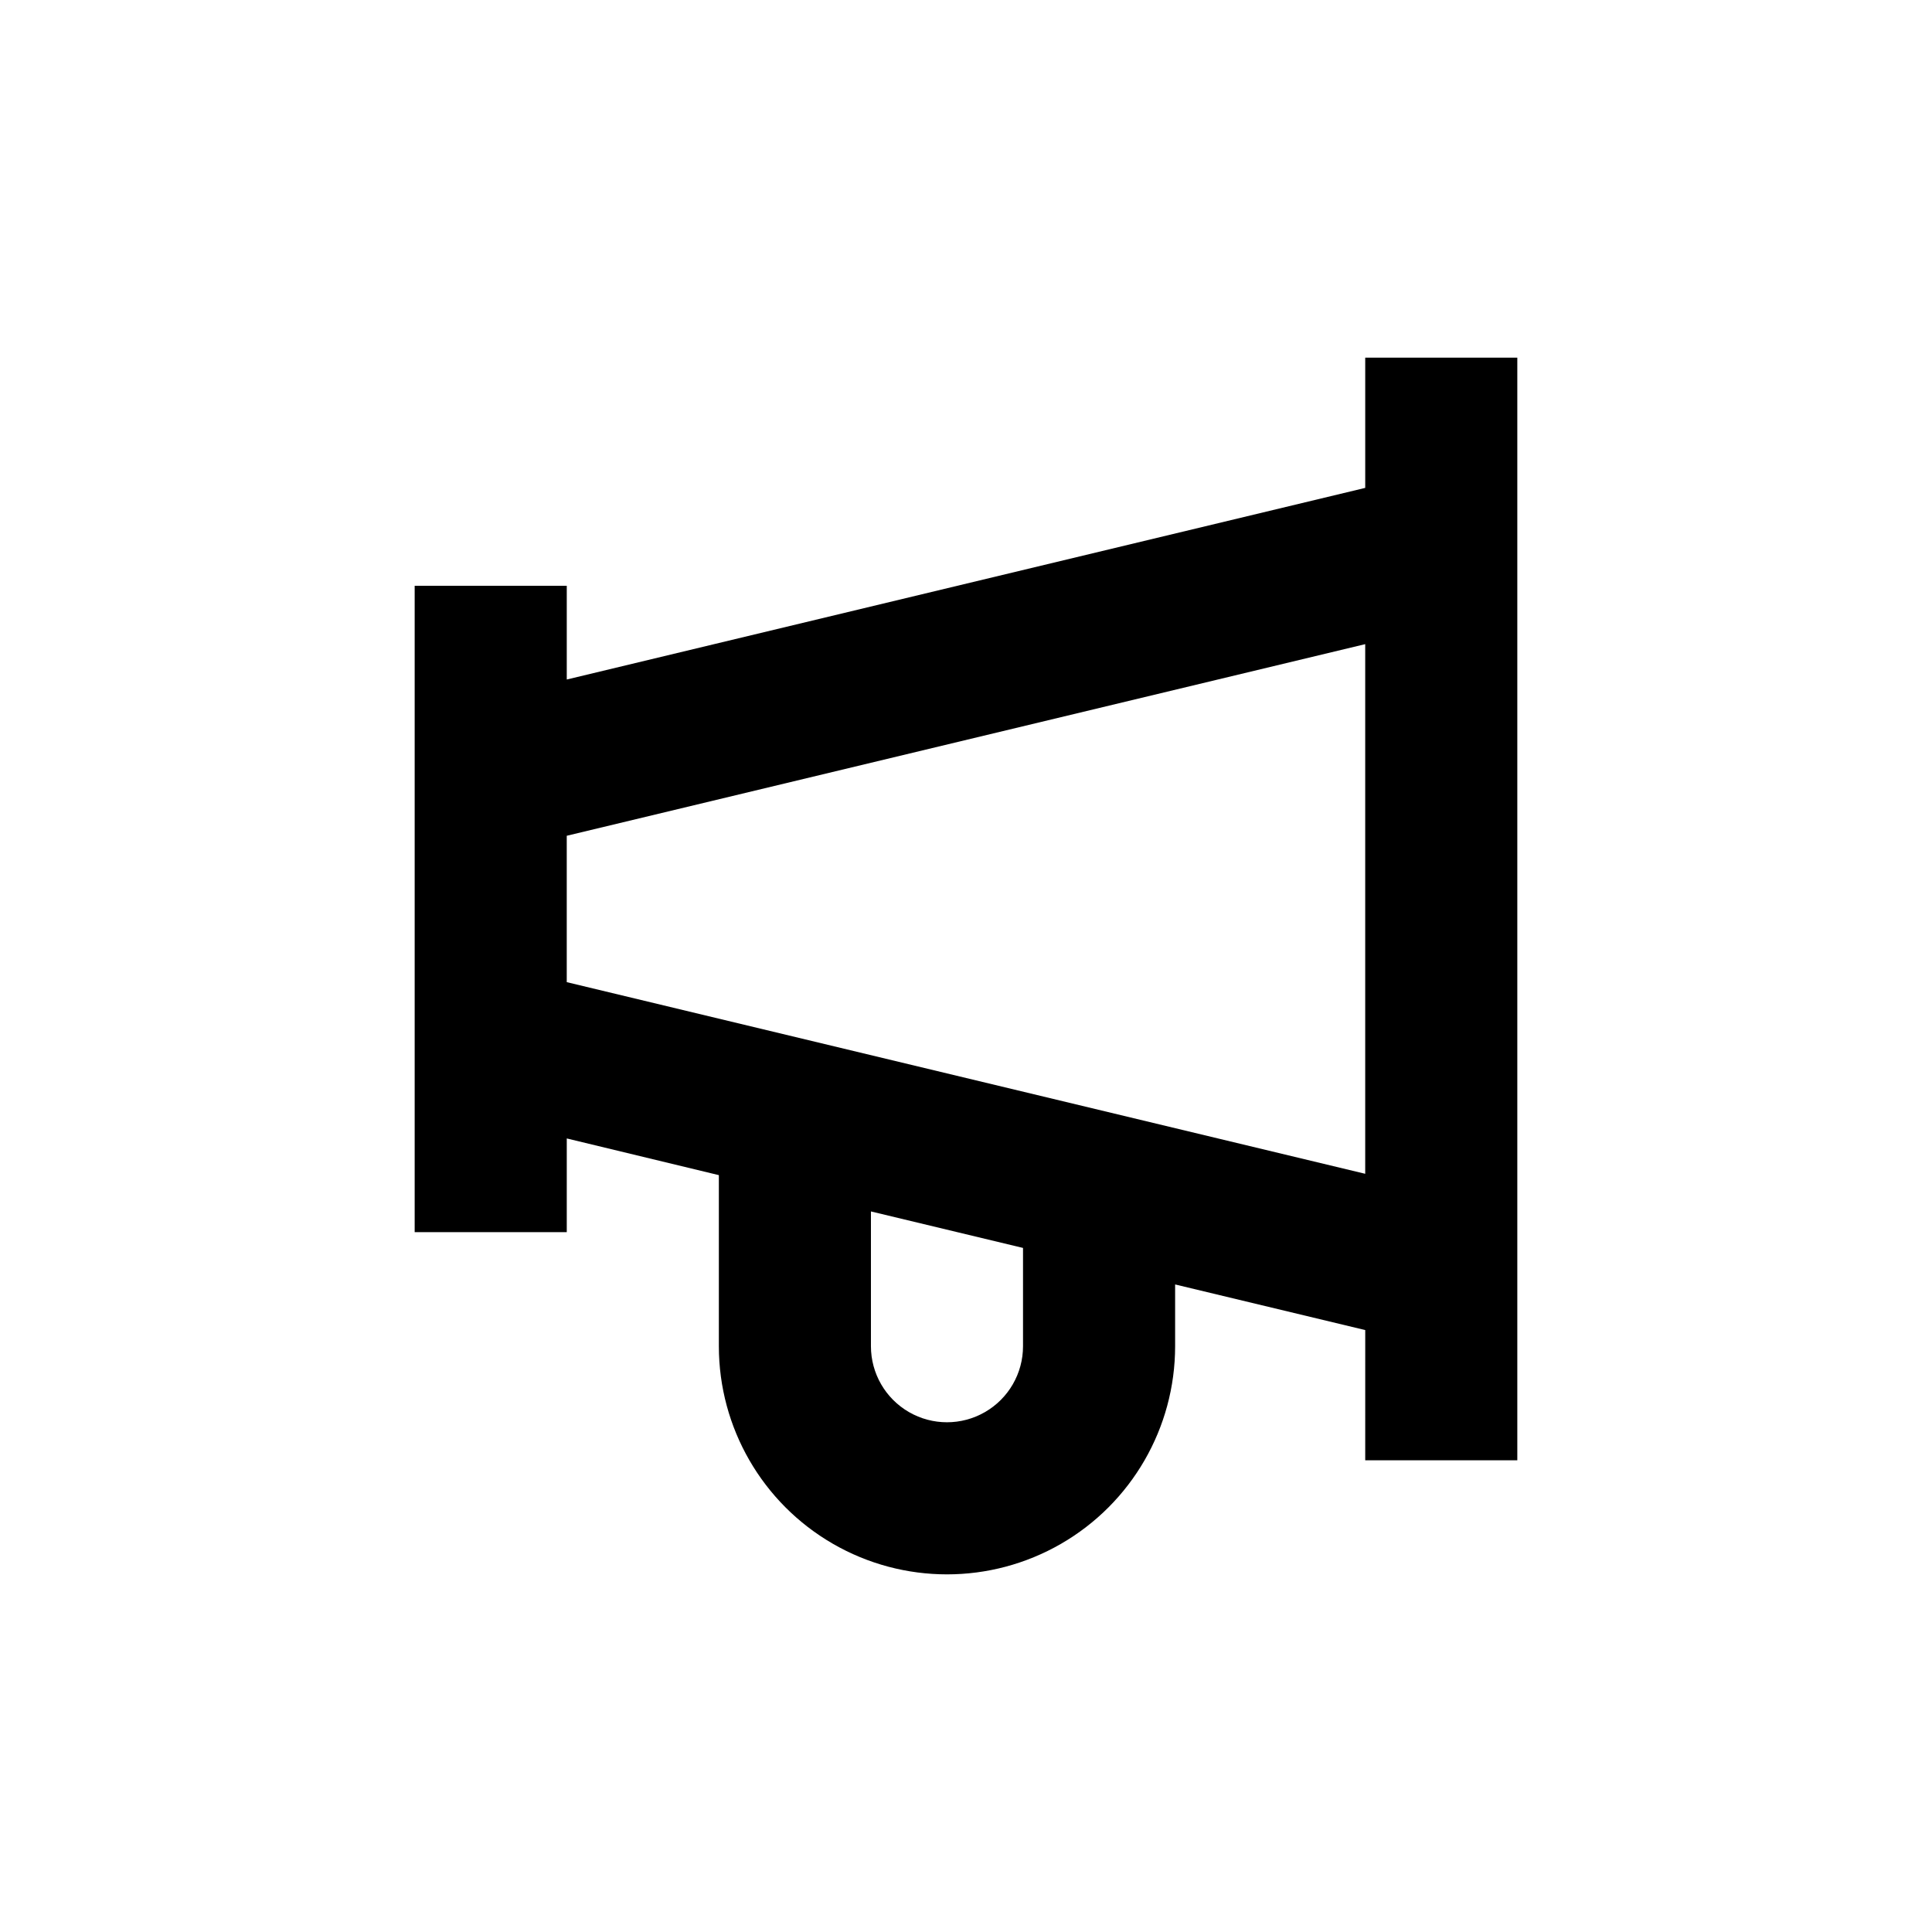
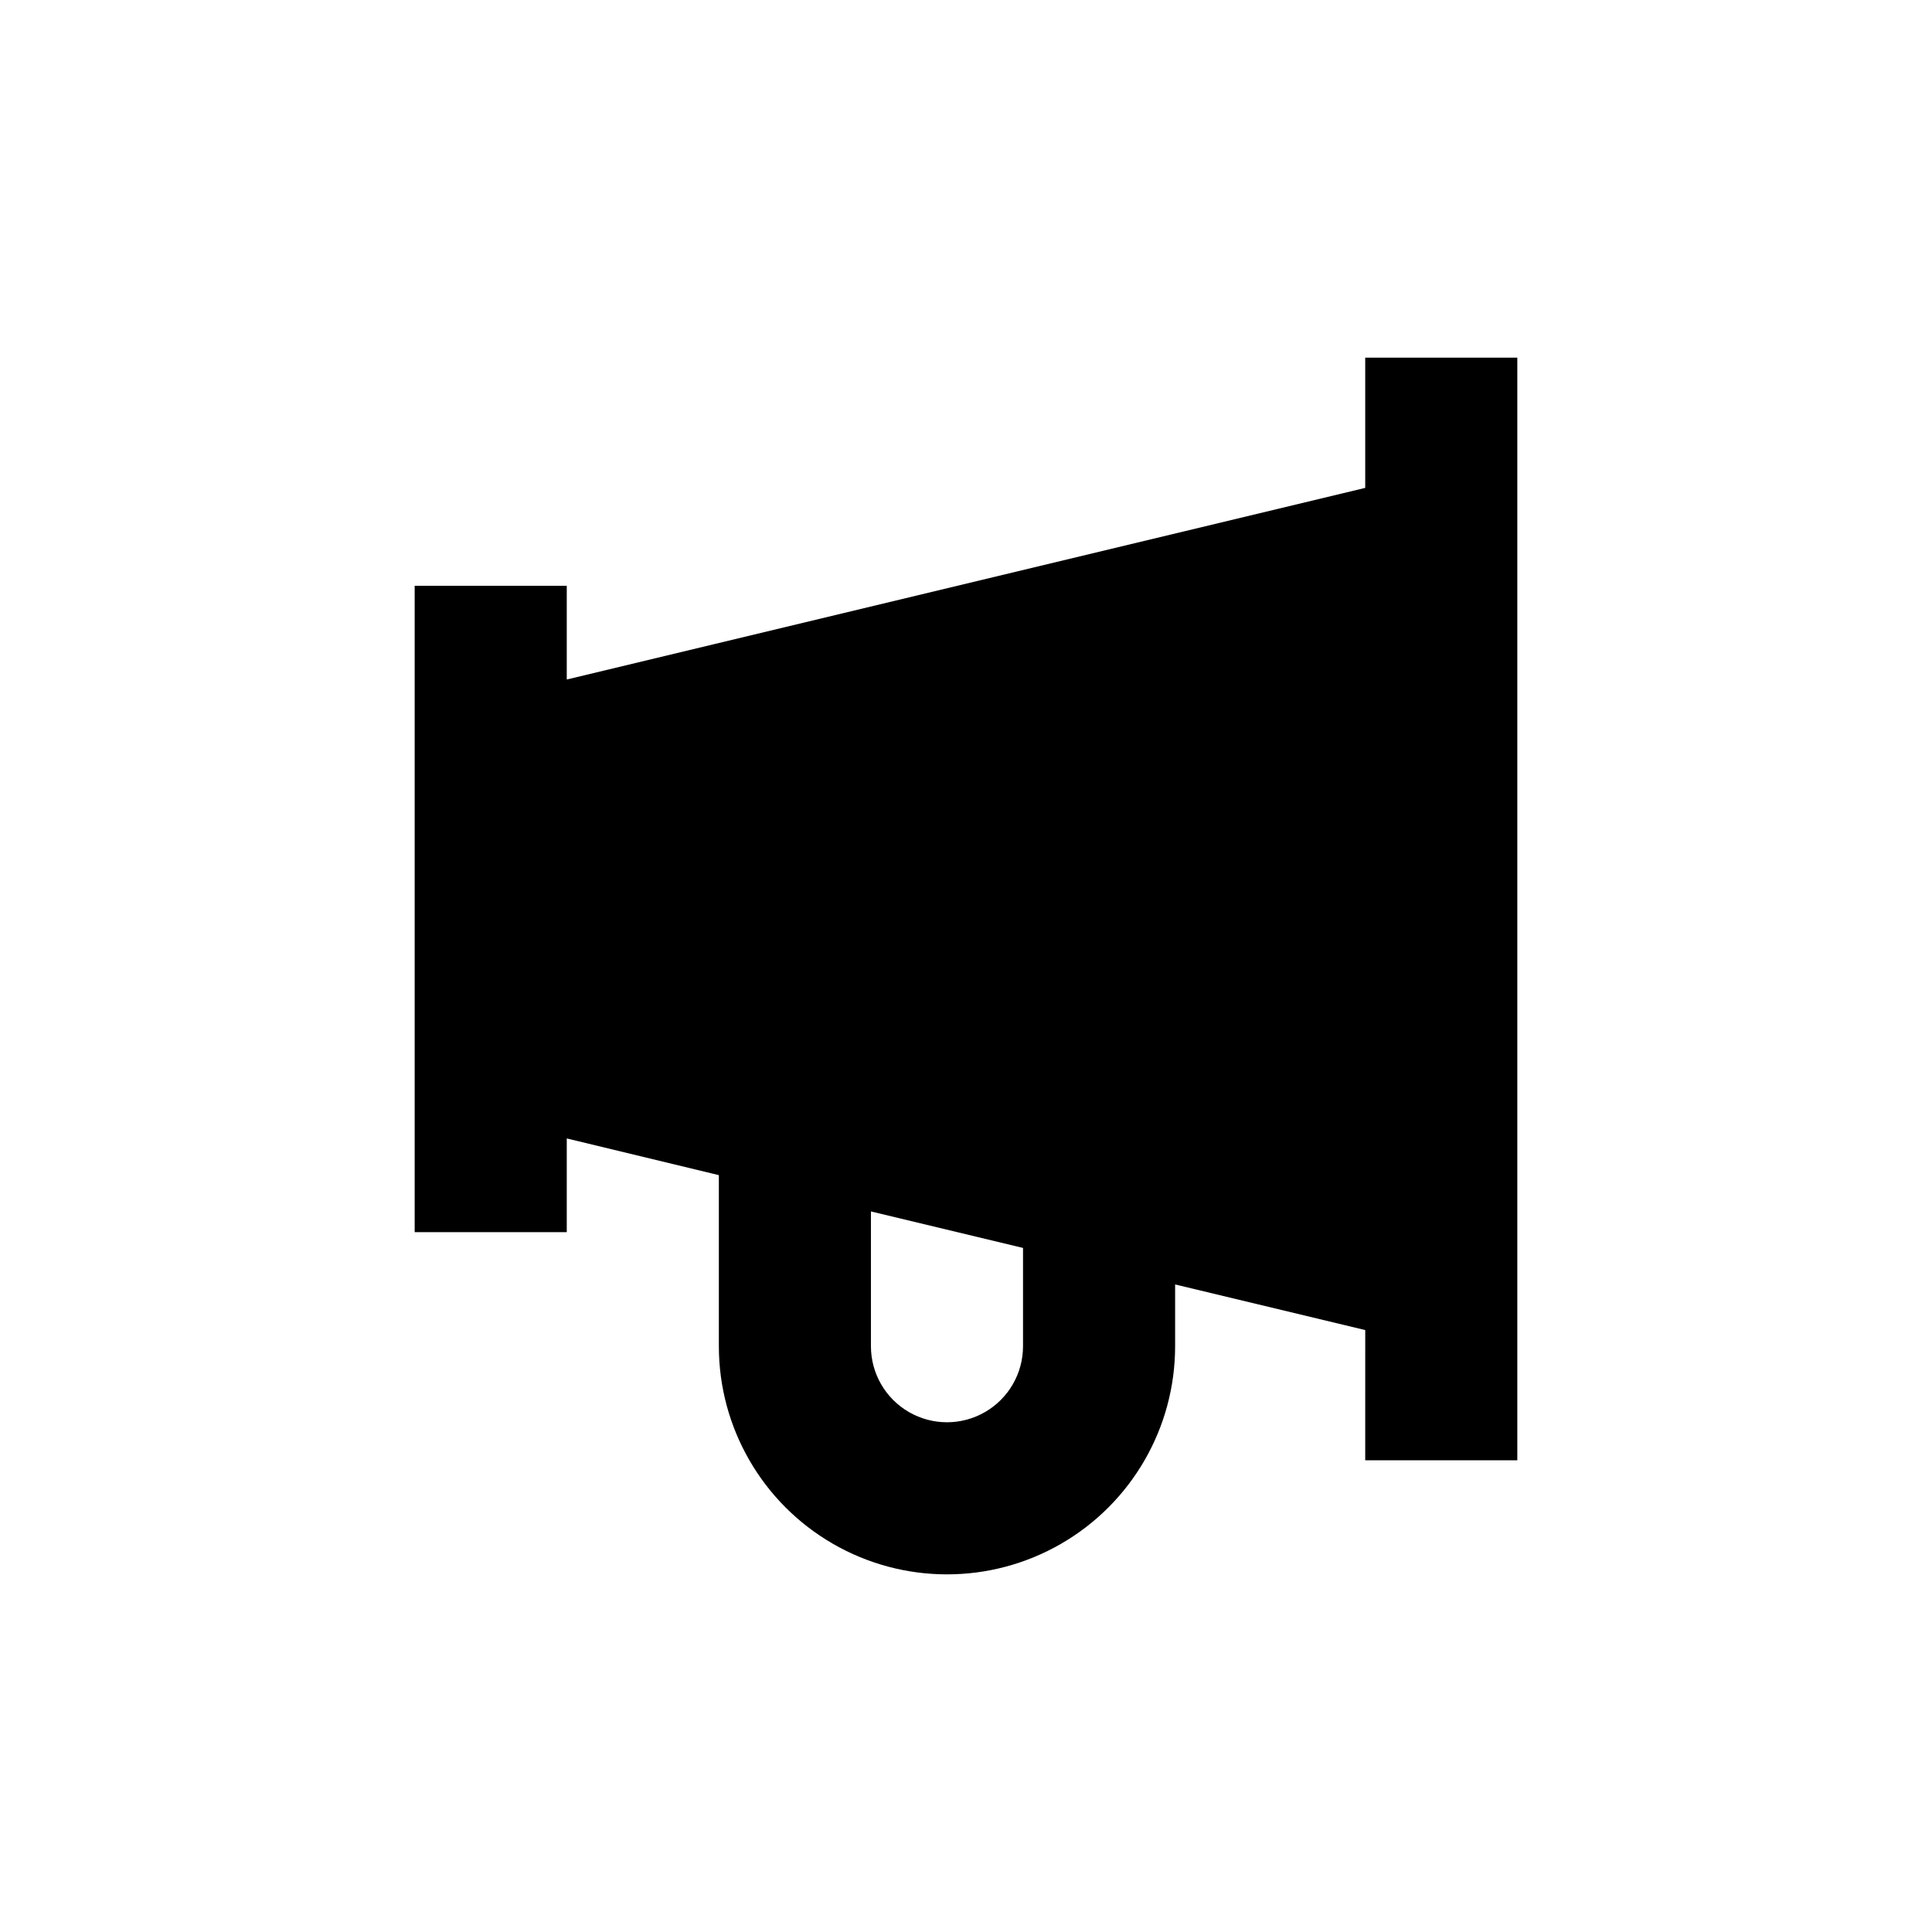
<svg xmlns="http://www.w3.org/2000/svg" fill="#000000" width="800px" height="800px" version="1.1" viewBox="144 144 512 512">
-   <path d="m294.2 445.7 40.305 9.723v45.344c0 21.598 11.523 41.555 30.227 52.355 18.707 10.801 41.754 10.801 60.457 0 18.707-10.801 30.23-30.758 30.23-52.355v-16.375l50.383 12.09-0.004 34.512h40.305v-292.21h-40.305v34.512l-211.6 50.781v-24.836h-40.305v171.29h40.305zm120.91 55.066c0 7.199-3.84 13.852-10.078 17.449-6.234 3.602-13.914 3.602-20.152 0-6.234-3.598-10.074-10.25-10.074-17.449v-35.723l40.305 9.672zm90.684-186.06v140.36l-211.6-50.785v-38.793z" />
+   <path d="m294.2 445.7 40.305 9.723v45.344c0 21.598 11.523 41.555 30.227 52.355 18.707 10.801 41.754 10.801 60.457 0 18.707-10.801 30.23-30.758 30.23-52.355v-16.375l50.383 12.09-0.004 34.512h40.305v-292.21h-40.305v34.512l-211.6 50.781v-24.836h-40.305v171.29h40.305zm120.91 55.066c0 7.199-3.84 13.852-10.078 17.449-6.234 3.602-13.914 3.602-20.152 0-6.234-3.598-10.074-10.25-10.074-17.449v-35.723l40.305 9.672zm90.684-186.06v140.36v-38.793z" />
</svg>